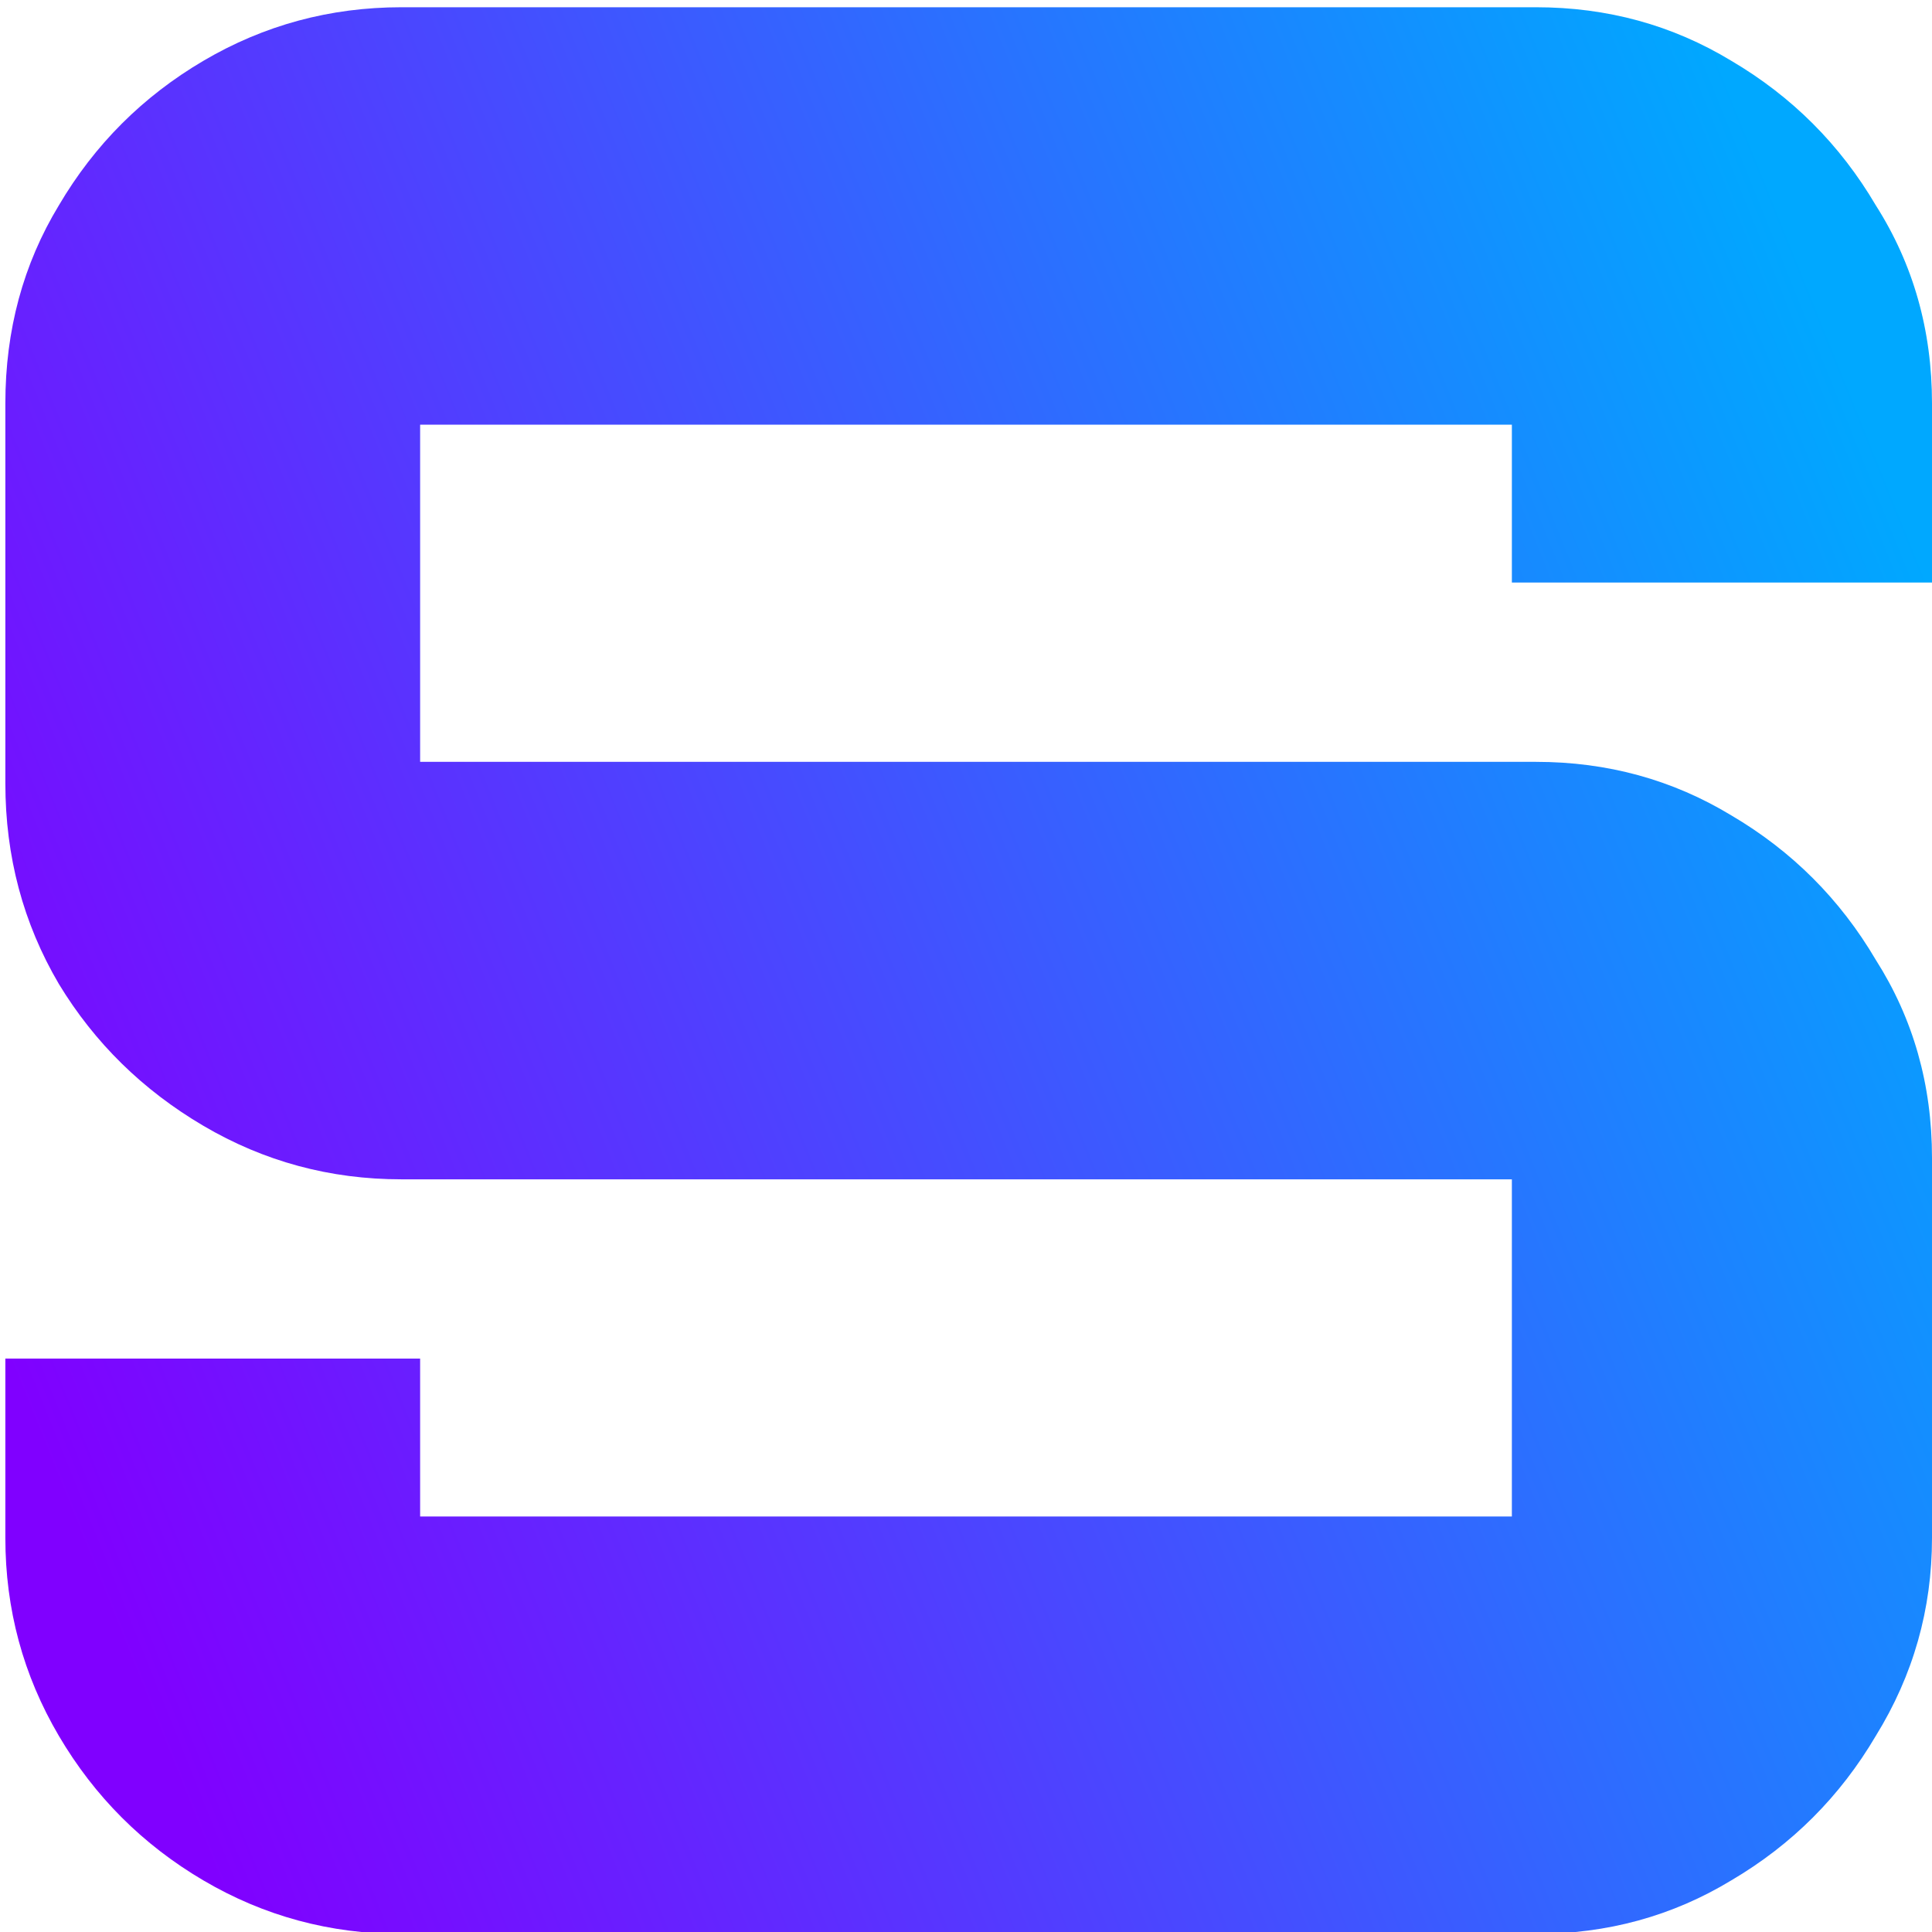
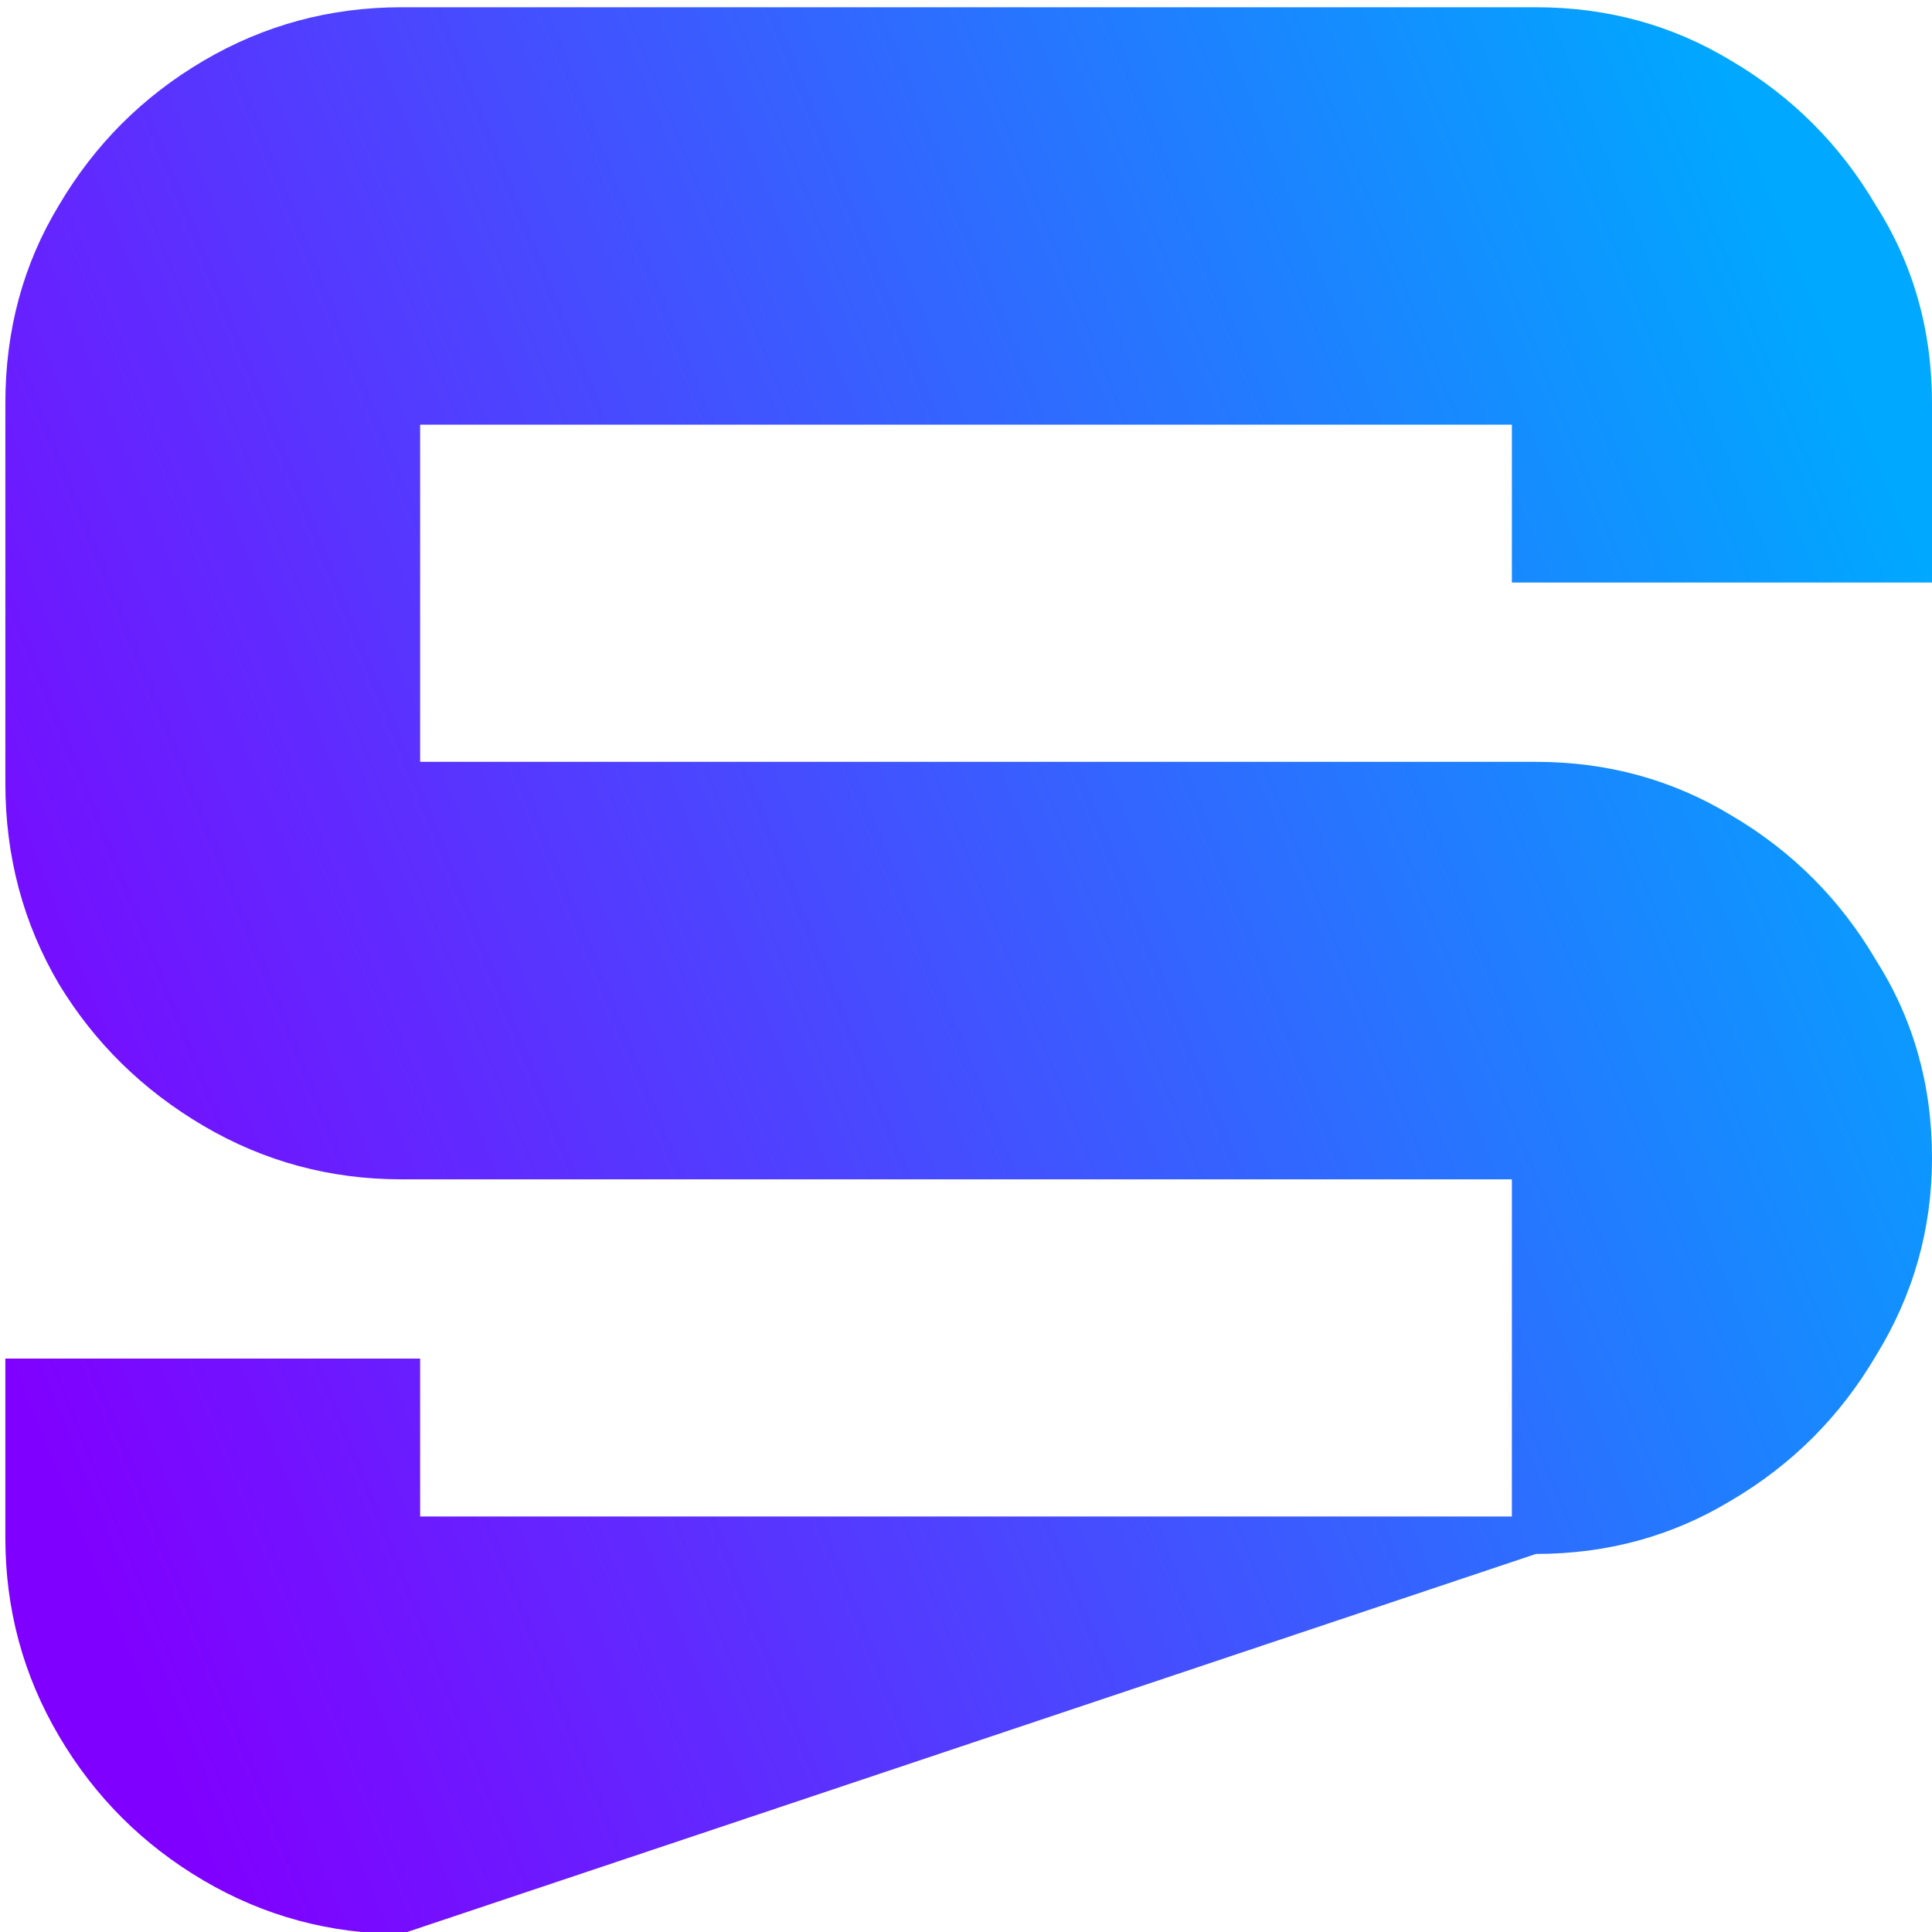
<svg xmlns="http://www.w3.org/2000/svg" xmlns:xlink="http://www.w3.org/1999/xlink" xml:space="preserve" width="48" height="48">
  <defs>
    <linearGradient id="a">
      <stop offset="0" style="stop-color:#00a8ff;stop-opacity:1" />
      <stop offset="1" style="stop-color:#8000ff;stop-opacity:1" />
    </linearGradient>
    <linearGradient xlink:href="#a" id="b" x1="48" x2=".133" y1="14.474" y2="33.754" gradientUnits="userSpaceOnUse" />
  </defs>
-   <path d="M9.973 48.048q-2.66 0-4.92-1.33t-3.59-3.59-1.33-4.92v-4.454h10.305v3.923h27.124V29.3H9.972q-2.659 0-4.919-1.33t-3.59-3.523q-1.33-2.26-1.33-4.986v-9.44q0-2.727 1.33-4.92 1.33-2.26 3.59-3.59T9.973.18H38.16q2.659 0 4.853 1.33 2.26 1.33 3.59 3.59Q48 7.294 48 10.02v4.453H37.562v-3.922H10.438v8.377h27.723q2.659 0 4.853 1.33 2.26 1.329 3.59 3.59Q48 26.041 48 28.767v9.44q0 2.66-1.396 4.92-1.33 2.26-3.59 3.59-2.194 1.33-4.853 1.33z" aria-label="S" style="font-weight:900;font-size:24px;line-height:.9;font-family:Orbitron;-inkscape-font-specification:&quot;Orbitron Heavy&quot;;text-align:end;letter-spacing:0;text-anchor:end;white-space:pre;fill:url(#b);fill-opacity:1;stroke-width:11.08;stroke-linecap:round;stroke-linejoin:round;paint-order:fill markers stroke" />
+   <path d="M9.973 48.048q-2.66 0-4.92-1.33t-3.59-3.59-1.33-4.92v-4.454h10.305v3.923h27.124V29.3H9.972q-2.659 0-4.919-1.33t-3.59-3.523q-1.33-2.26-1.33-4.986v-9.44q0-2.727 1.33-4.92 1.33-2.26 3.59-3.59T9.973.18H38.16q2.659 0 4.853 1.33 2.26 1.33 3.59 3.59Q48 7.294 48 10.02v4.453H37.562v-3.922H10.438v8.377h27.723q2.659 0 4.853 1.33 2.26 1.329 3.59 3.59Q48 26.041 48 28.767q0 2.66-1.396 4.92-1.33 2.26-3.59 3.59-2.194 1.33-4.853 1.33z" aria-label="S" style="font-weight:900;font-size:24px;line-height:.9;font-family:Orbitron;-inkscape-font-specification:&quot;Orbitron Heavy&quot;;text-align:end;letter-spacing:0;text-anchor:end;white-space:pre;fill:url(#b);fill-opacity:1;stroke-width:11.08;stroke-linecap:round;stroke-linejoin:round;paint-order:fill markers stroke" />
</svg>